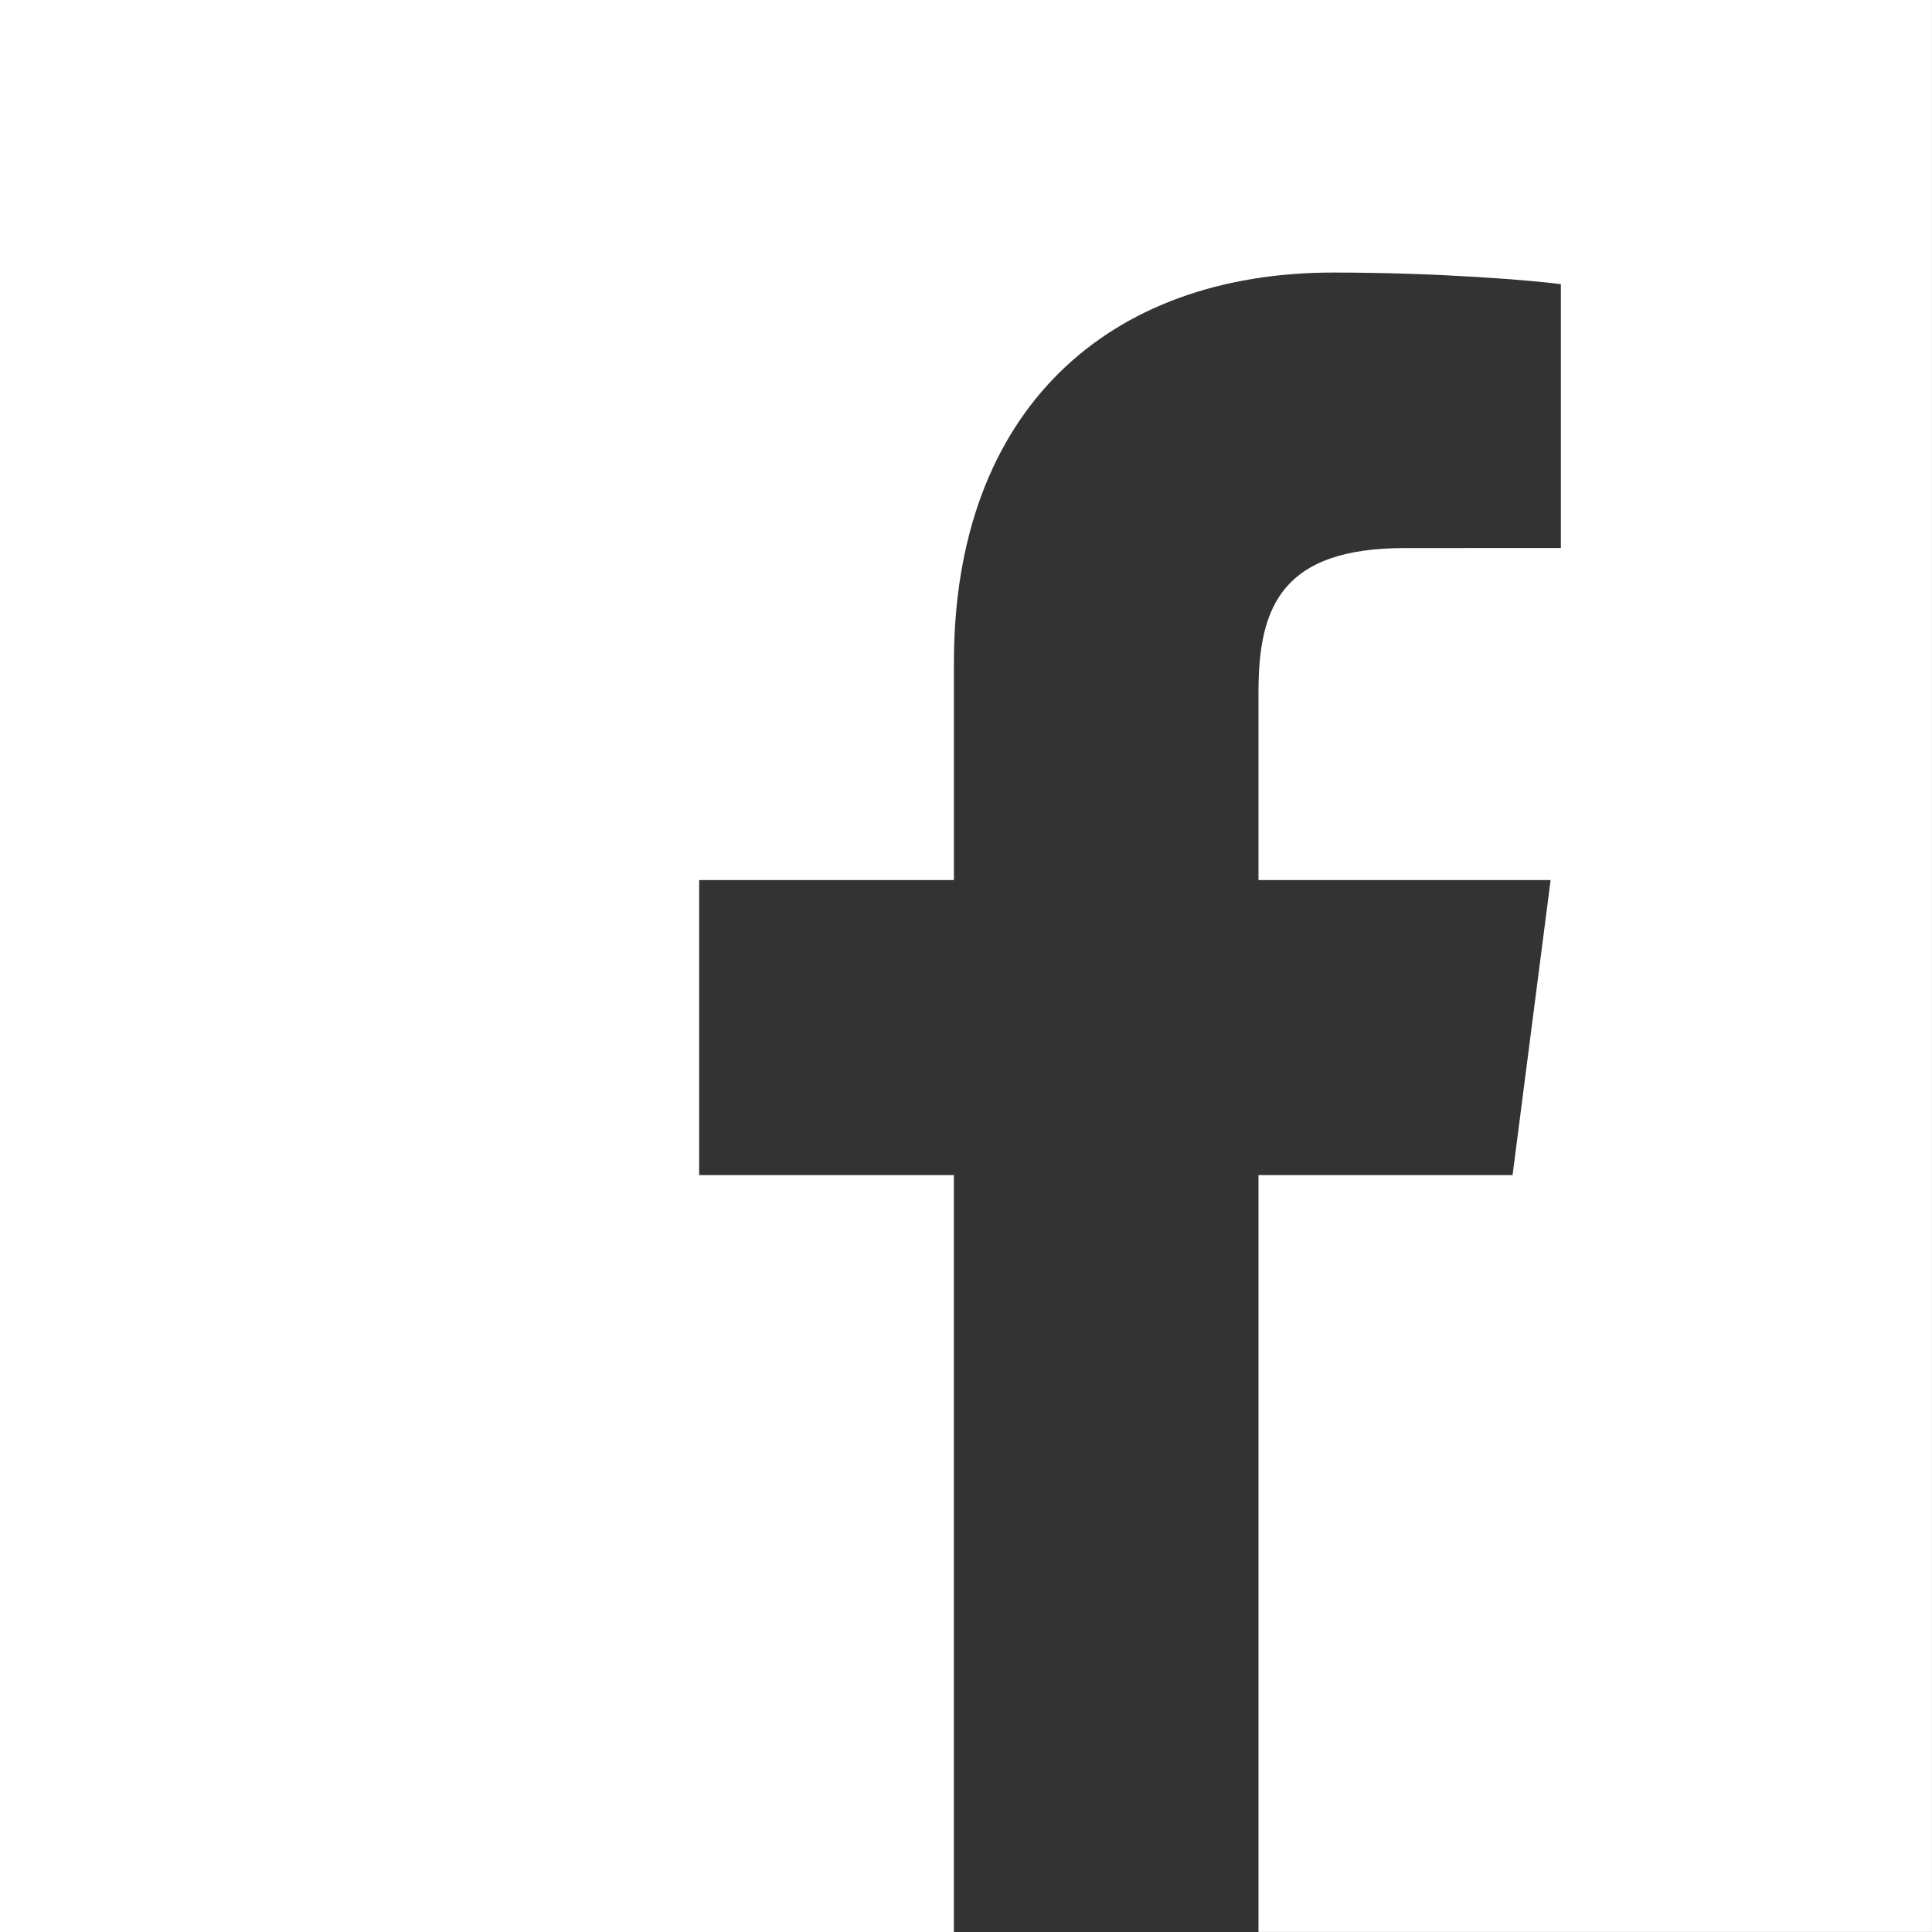
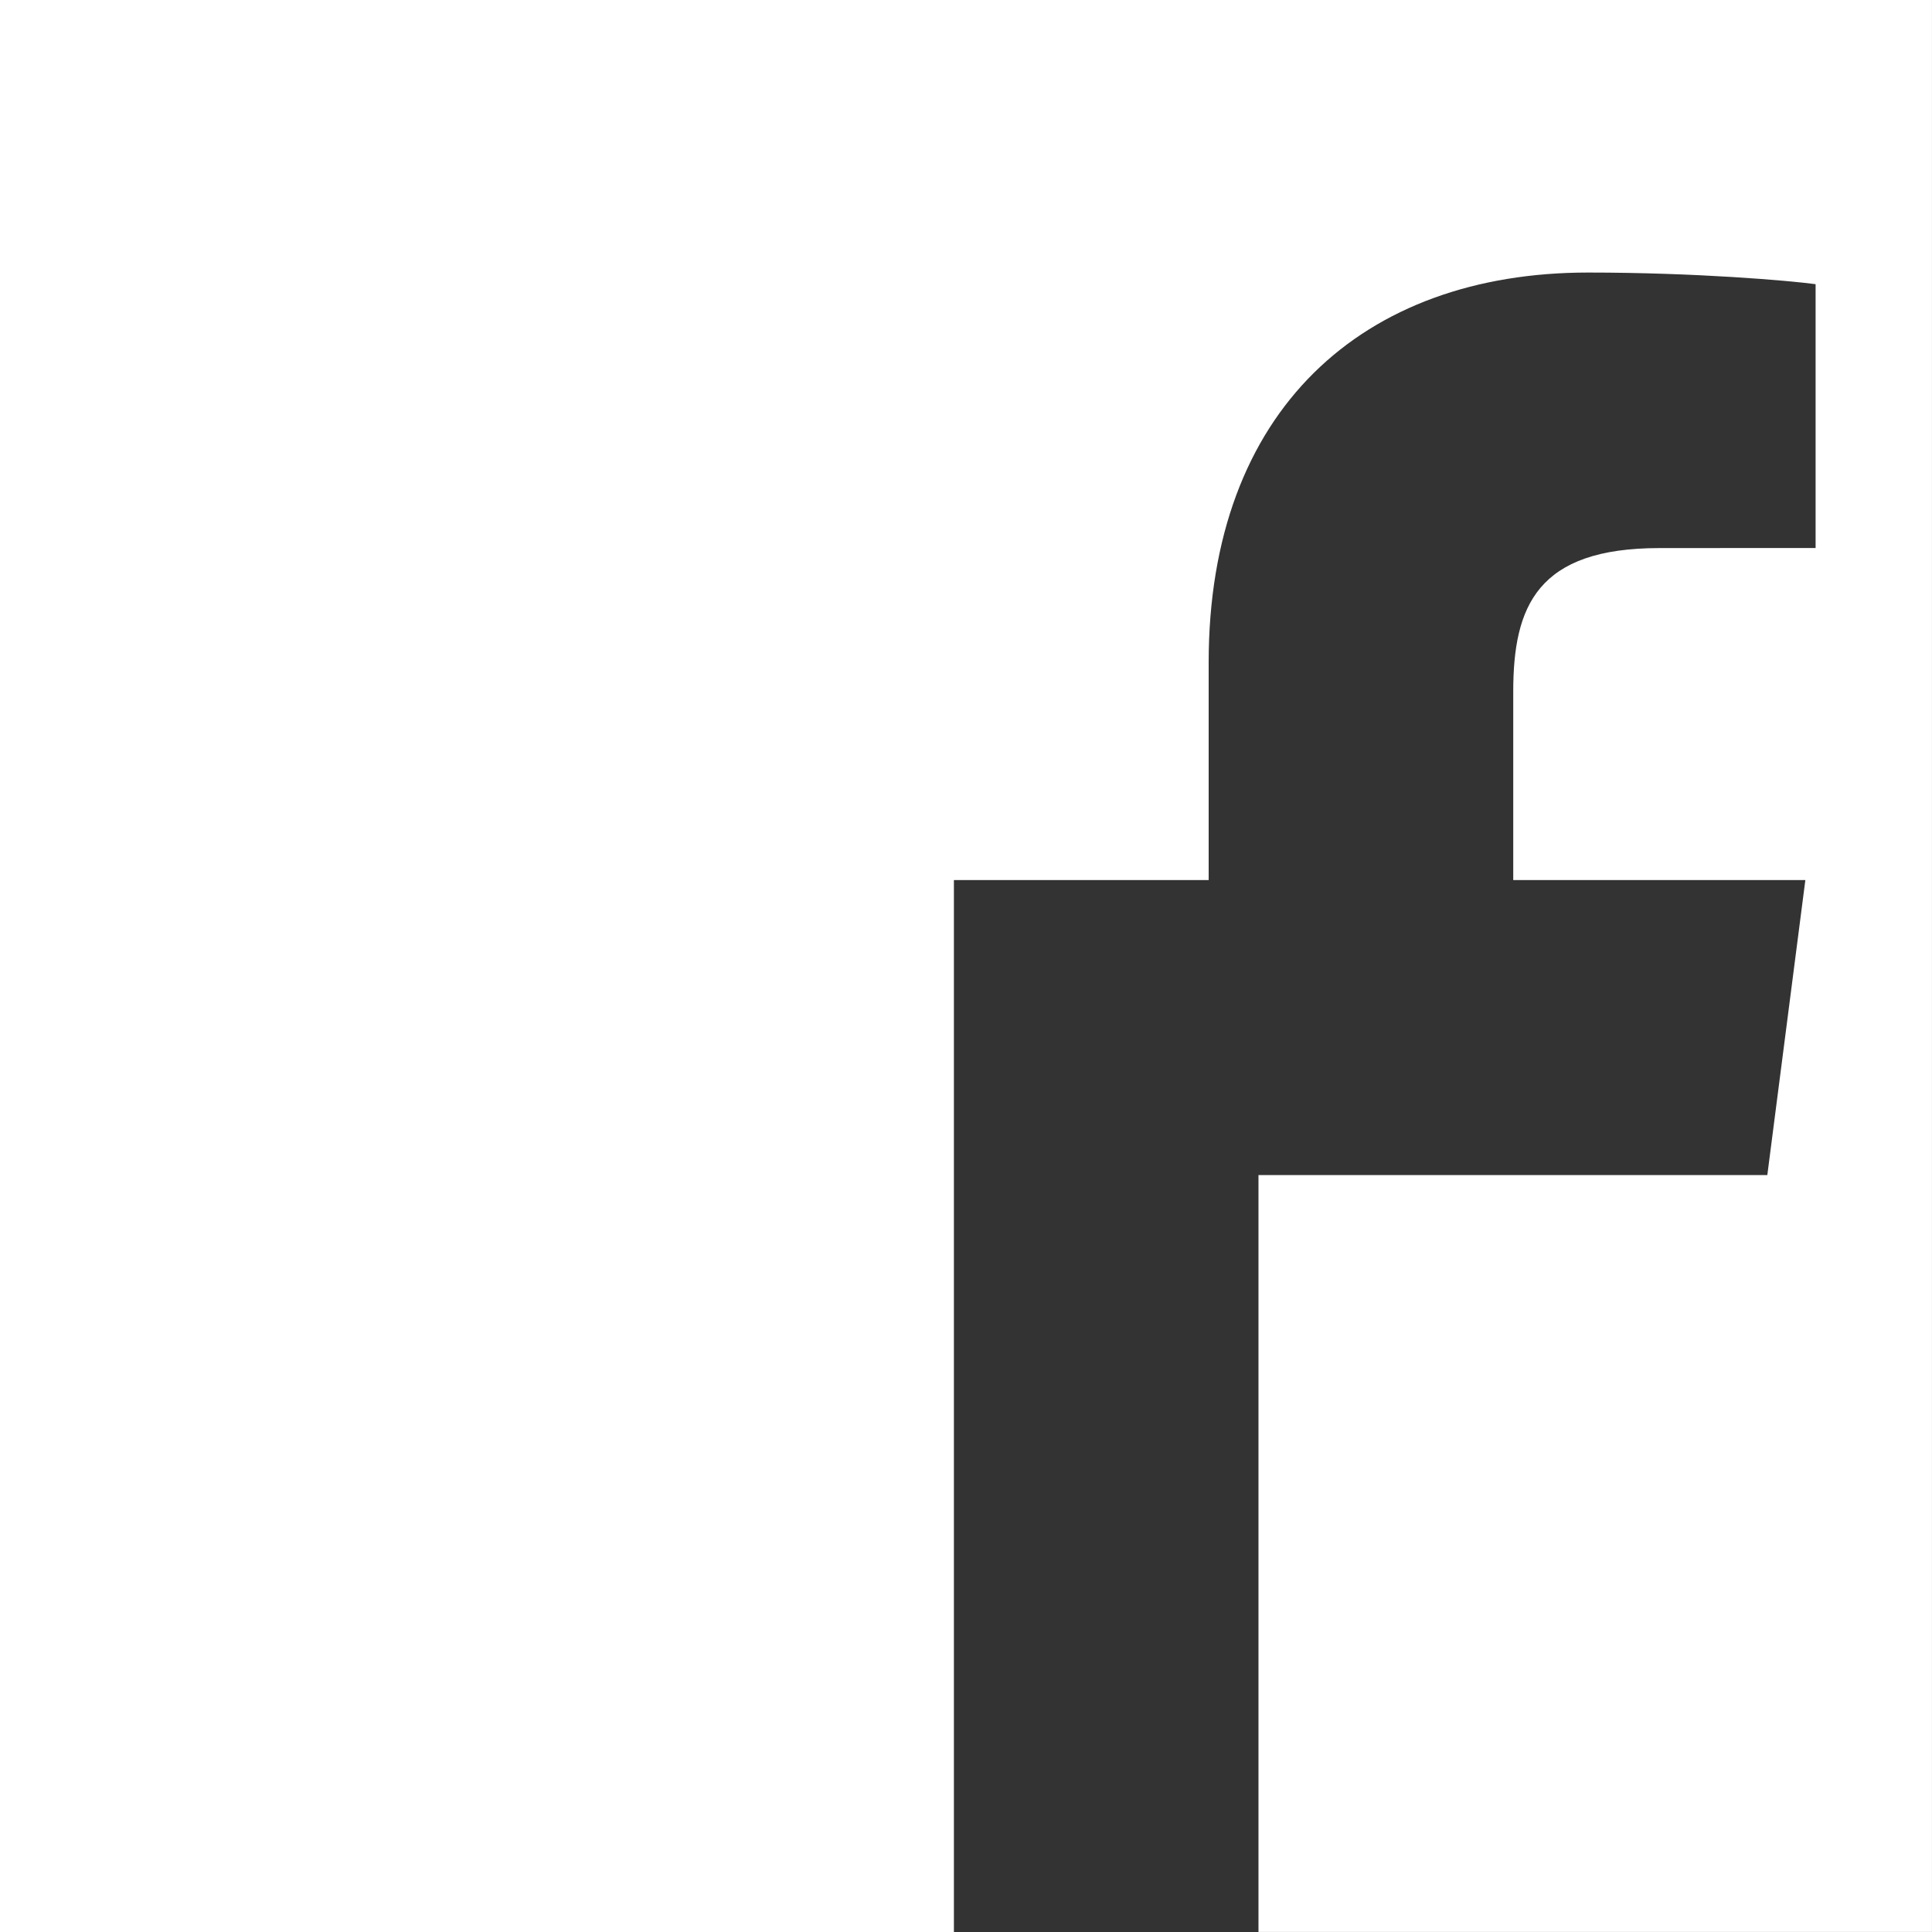
<svg xmlns="http://www.w3.org/2000/svg" version="1.1" x="0px" y="0px" width="79.755px" height="79.755px" viewBox="0 0 79.755 79.755" enable-background="new 0 0 79.755 79.755" xml:space="preserve">
  <rect x="0" y="0" width="79.755" height="79.755" fill="#333333" stroke="none" />
  <defs>
</defs>
-   <path fill="#FFFFFF" d="M0,0v79.755h39.378V48.508H28.862V36.33h10.517v-8.98c0-10.423,6.362-16.099,15.66-16.099  c4.458,0,8.282,0.331,9.395,0.48v10.891l-6.443,0.003c-5.056,0-6.039,2.403-6.039,5.929v7.775h12.059l-1.57,12.178H51.951v31.246  h27.803V0H0z" />
+   <path fill="#FFFFFF" d="M0,0v79.755h39.378V48.508V36.33h10.517v-8.98c0-10.423,6.362-16.099,15.66-16.099  c4.458,0,8.282,0.331,9.395,0.48v10.891l-6.443,0.003c-5.056,0-6.039,2.403-6.039,5.929v7.775h12.059l-1.57,12.178H51.951v31.246  h27.803V0H0z" />
</svg>